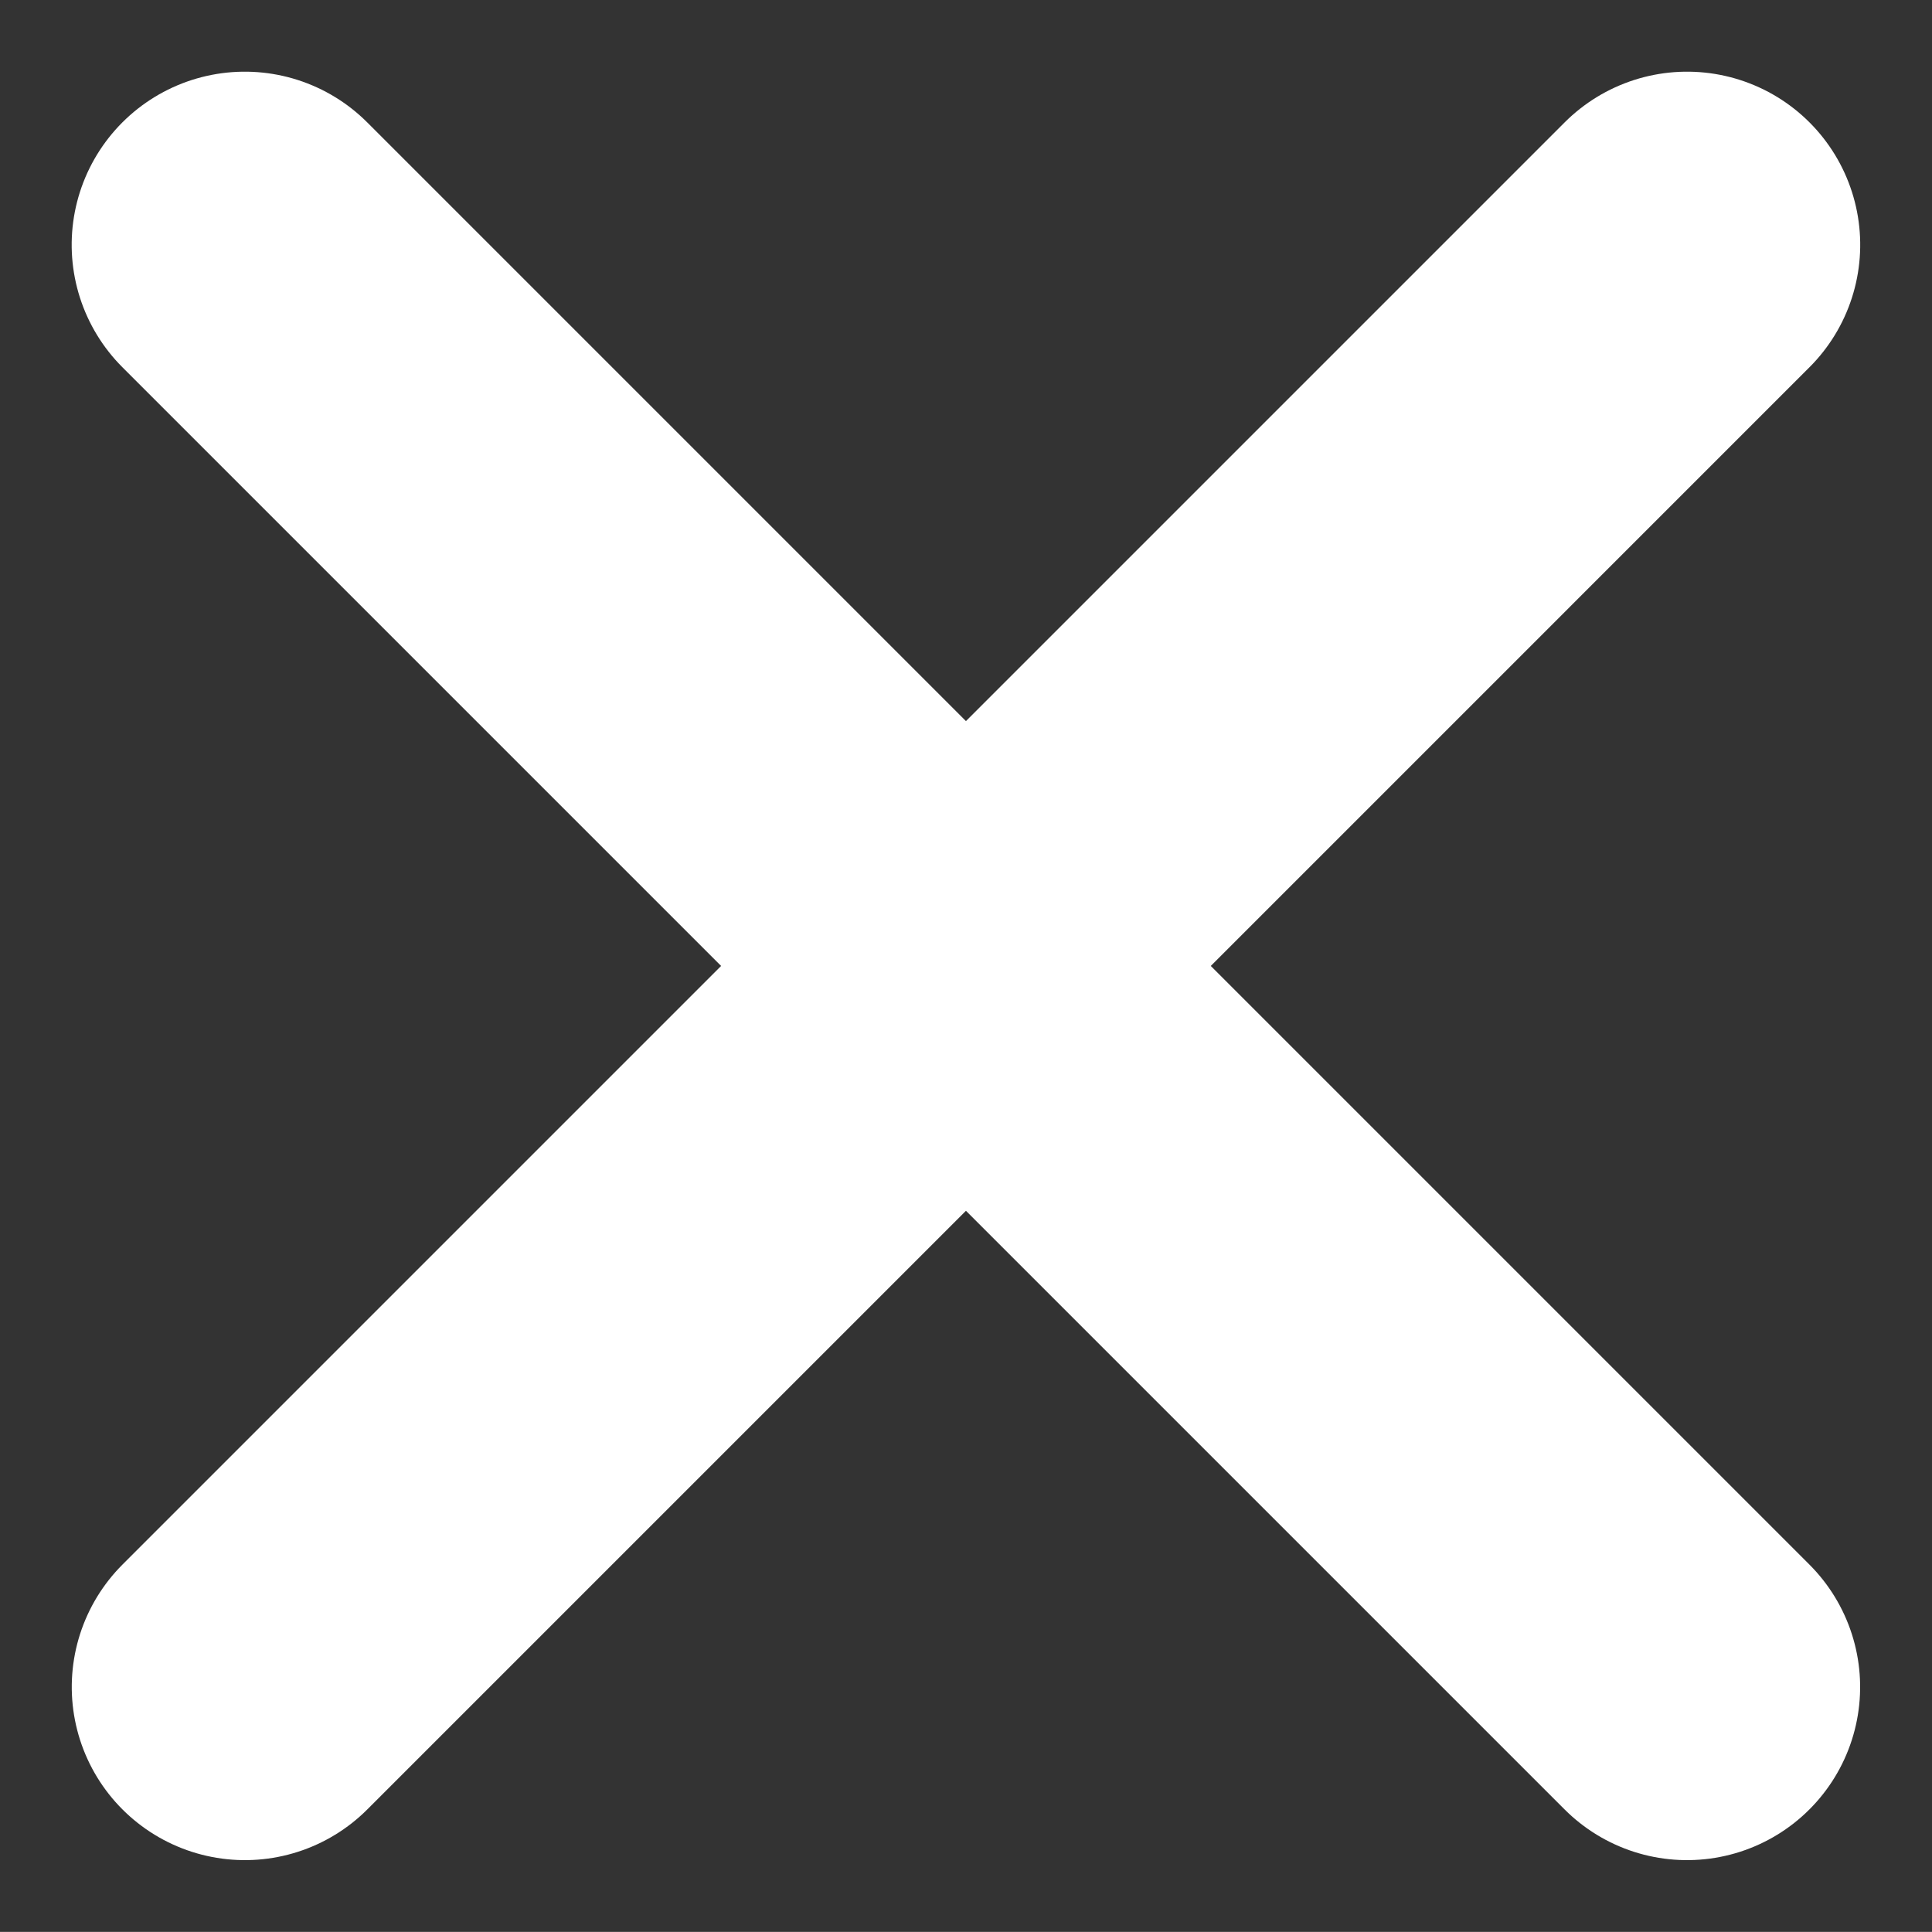
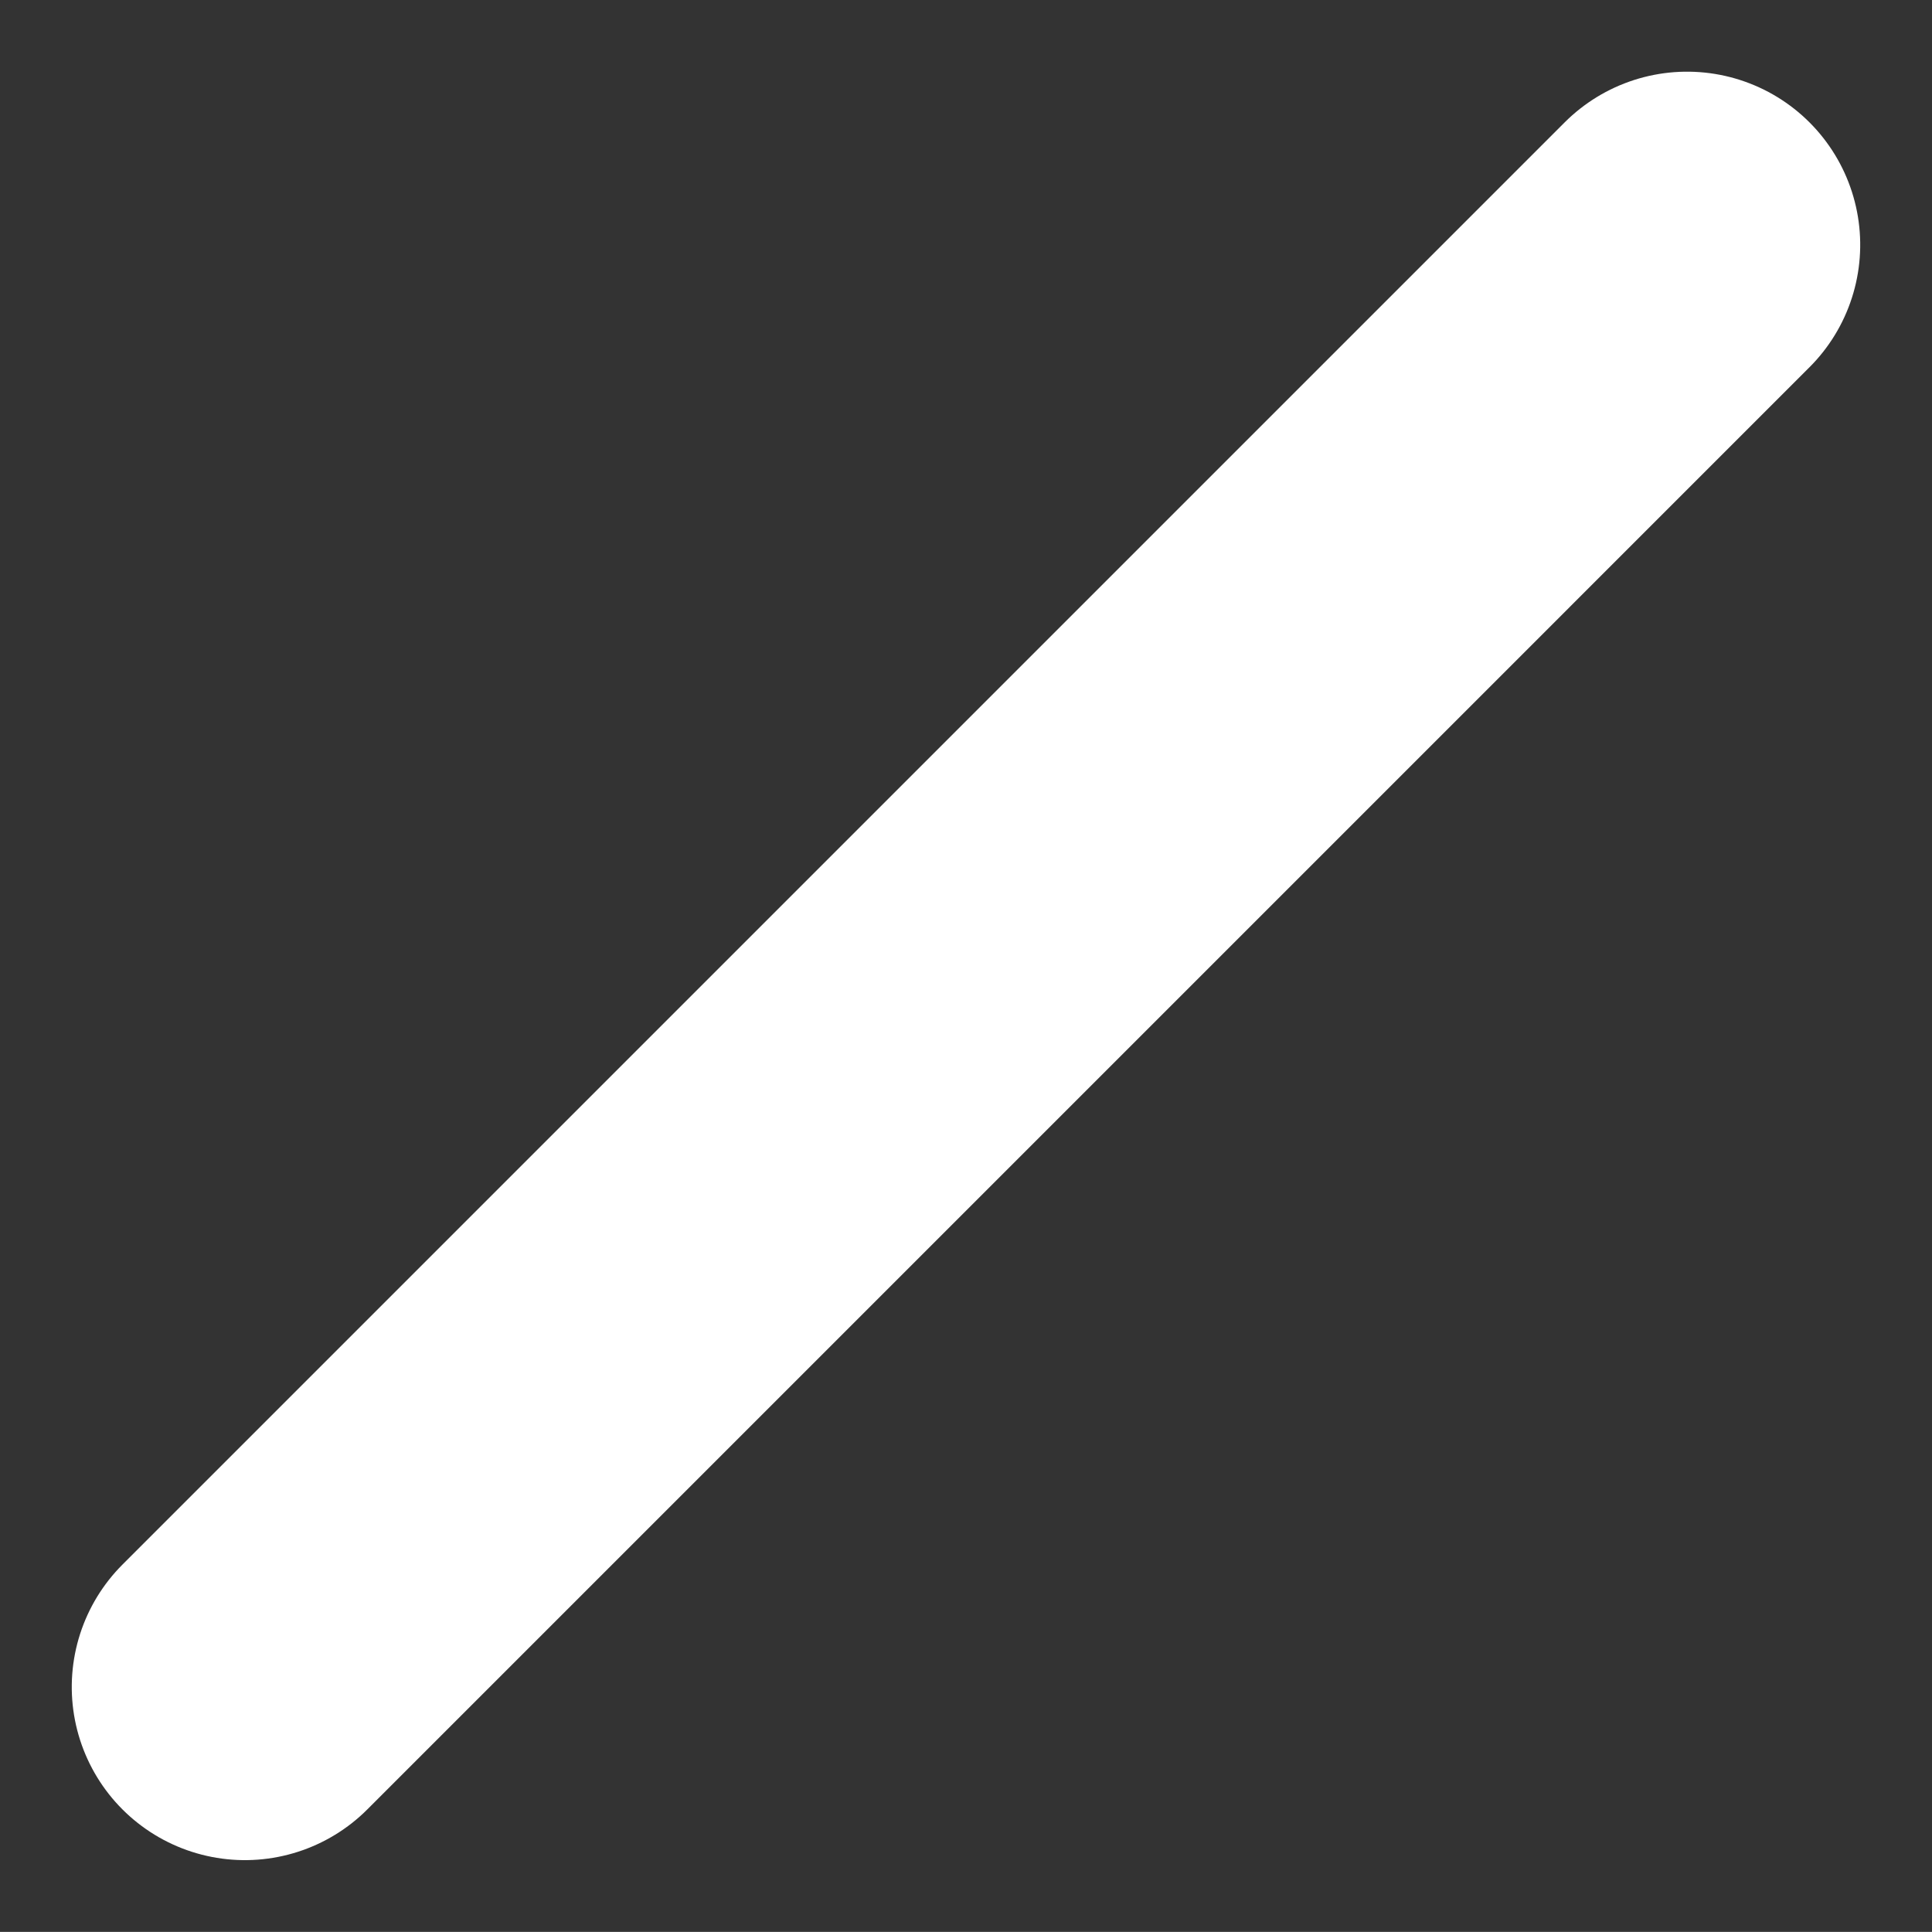
<svg xmlns="http://www.w3.org/2000/svg" width="16.739" height="16.738" viewBox="0 0 16.739 16.738">
  <rect x="0" y="0" width="16.739" height="16.738" fill="#333333" stroke="none" />
  <g id="Component_126_2" data-name="Component 126 – 2" transform="translate(2.121 2.121)">
    <g id="Group_1657" data-name="Group 1657" transform="translate(-14.807 -15.456)">
      <g id="Group_144" data-name="Group 144" transform="translate(13.752 14.606)">
-         <line id="Line_82" data-name="Line 82" x2="17.671" transform="translate(1.055 0.85) rotate(45)" fill="none" stroke="#fff" stroke-linecap="round" stroke-width="3" />
        <line id="Line_136" data-name="Line 136" x2="17.671" transform="translate(13.551 0.85) rotate(135)" fill="none" stroke="#fff" stroke-linecap="round" stroke-width="3" />
      </g>
    </g>
  </g>
</svg>